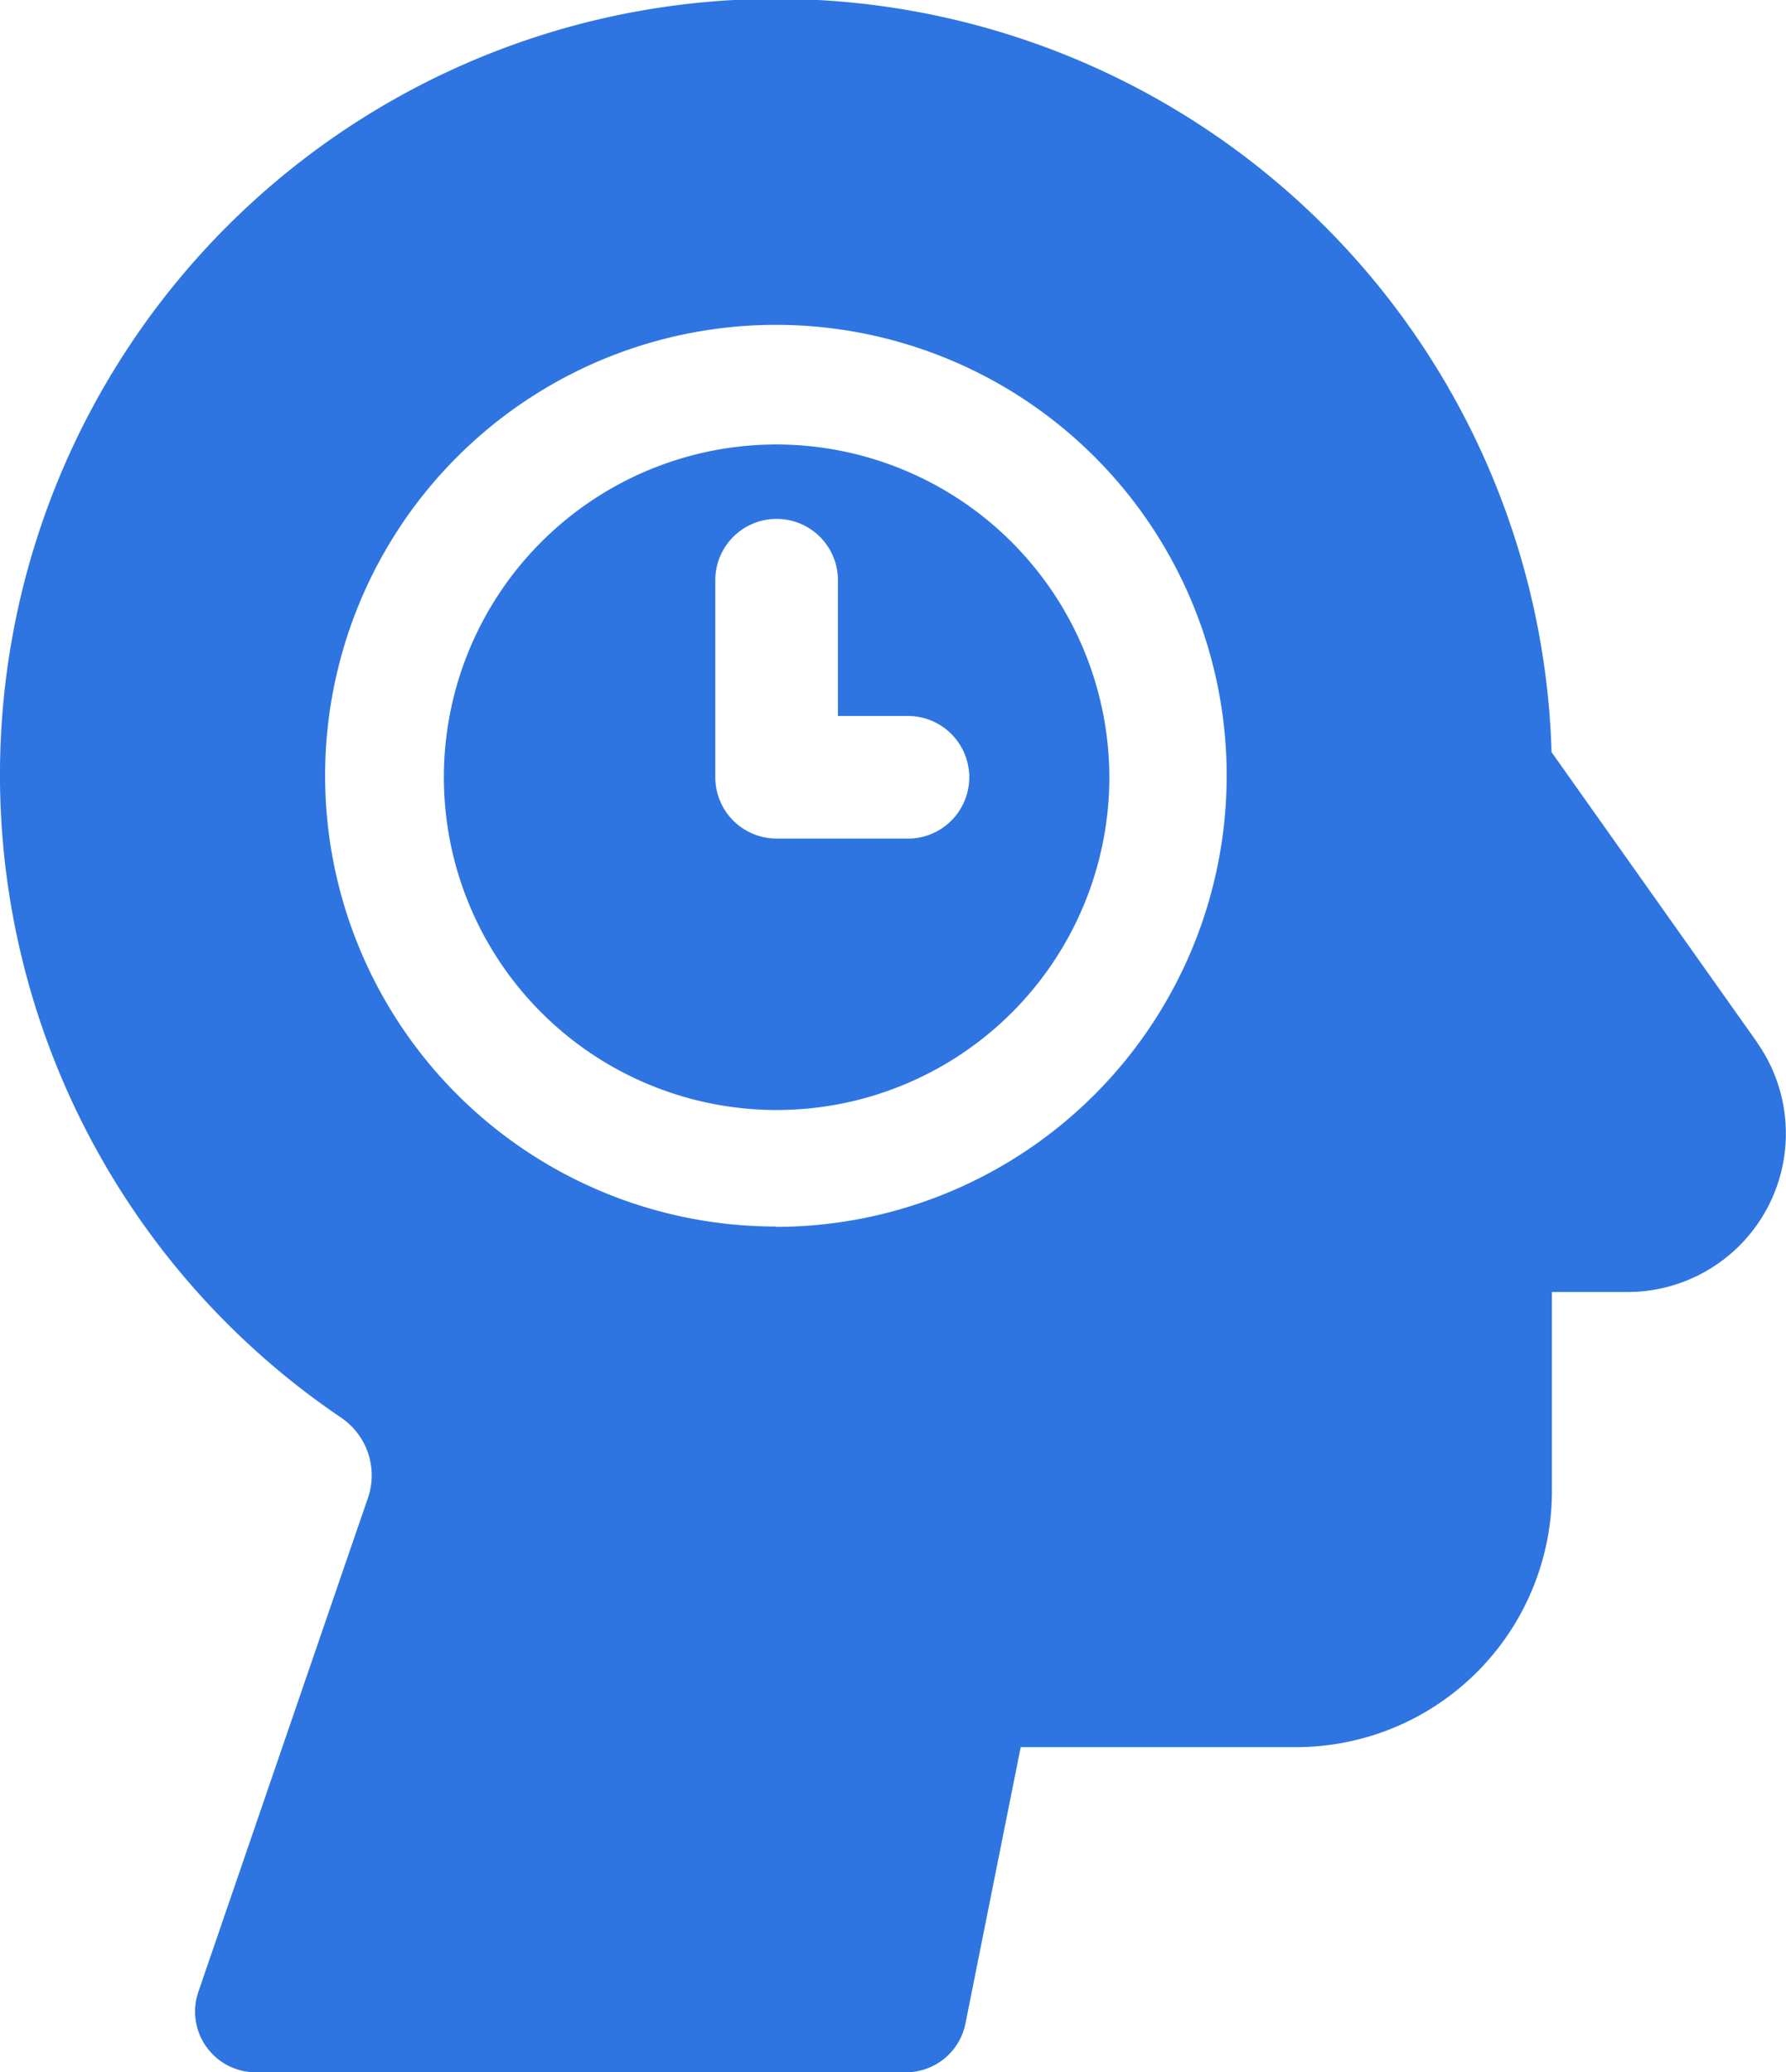
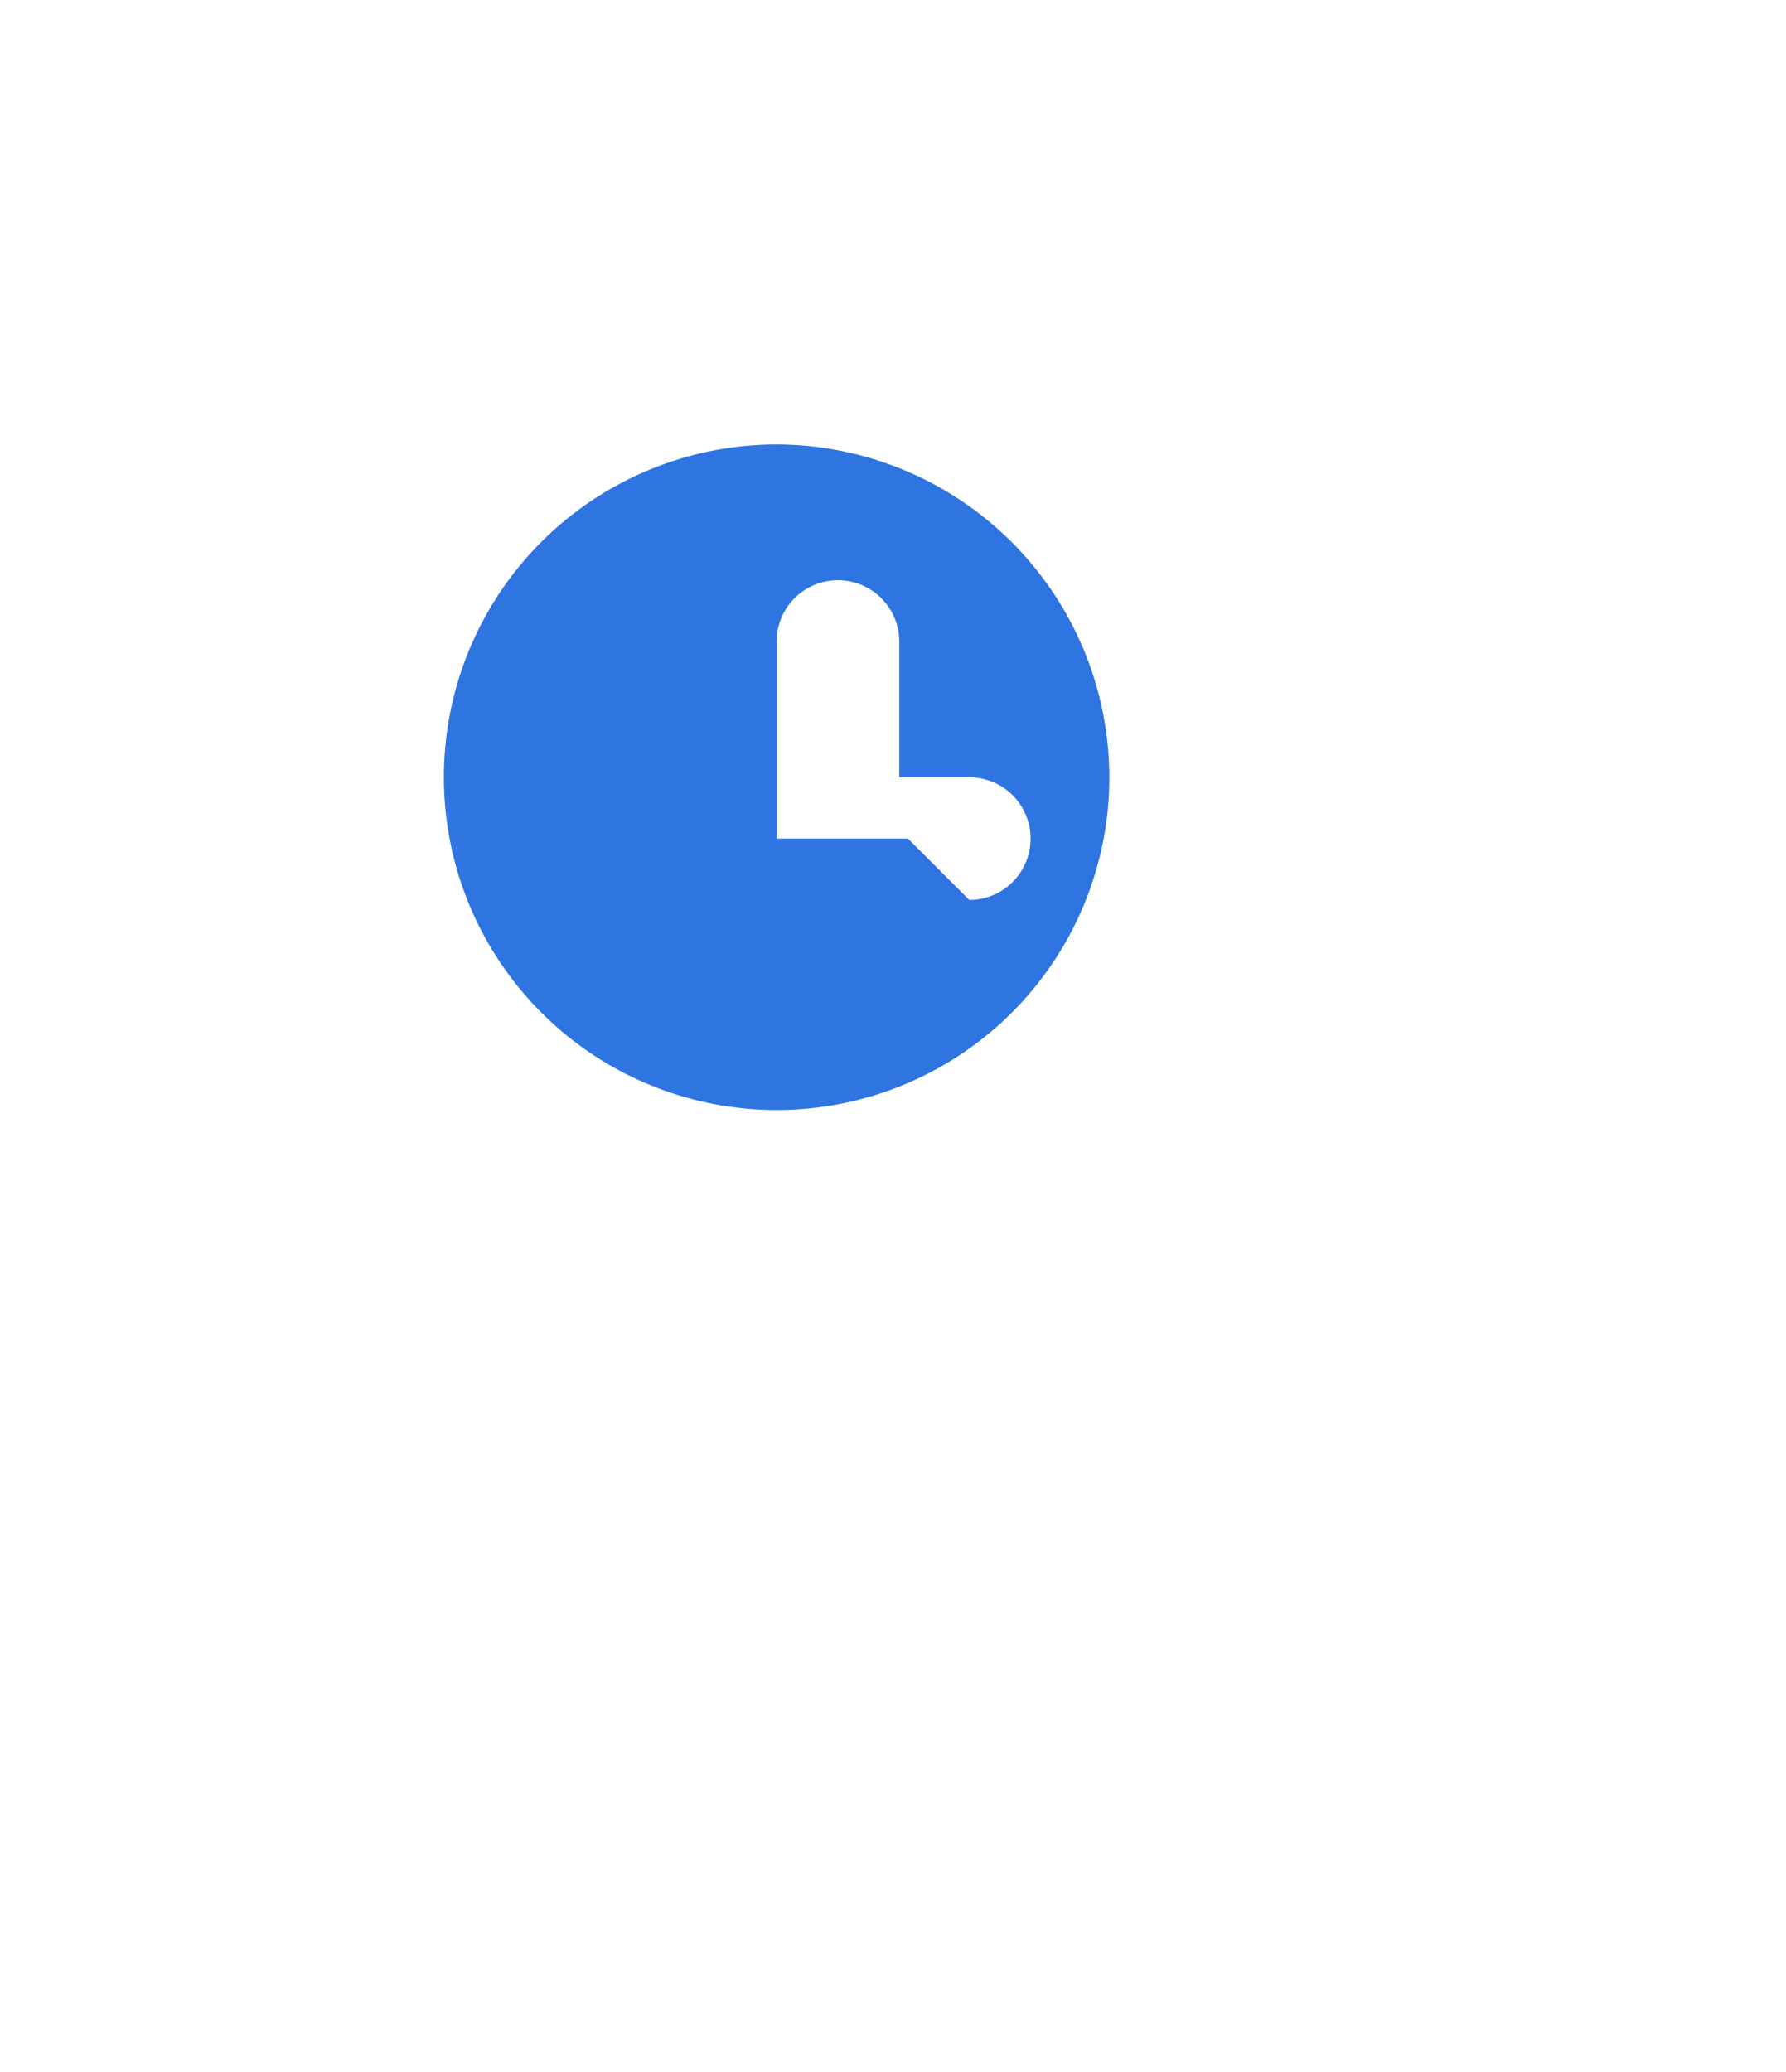
<svg xmlns="http://www.w3.org/2000/svg" width="30" height="34.803" viewBox="0 0 30 34.803">
  <g id="Dedication" transform="translate(-35.332)">
    <g id="Group_1159" data-name="Group 1159" transform="translate(35.332)">
-       <path id="Path_5333" data-name="Path 5333" d="M64.842,17.5l-3.448-4.867A13.034,13.034,0,1,0,41.06,23.809a1.17,1.17,0,0,1,.454,1.345c-.978,2.842-2.85,8.3-2.85,8.3a1.02,1.02,0,0,0,.965,1.351H50.549a1.02,1.02,0,0,0,1-.82l.928-4.641H57.1a4.3,4.3,0,0,0,4.3-4.3V21.7h1.274a2.661,2.661,0,0,0,2.17-4.194Zm-16.477,3.1a7.572,7.572,0,1,1,7.572-7.572A7.581,7.581,0,0,1,48.365,20.606Z" transform="translate(-35.332)" fill="#2e75e1" />
-       <path id="Path_5334" data-name="Path 5334" d="M151.255,110.333a5.589,5.589,0,1,0,5.589,5.589,5.6,5.6,0,0,0-5.589-5.589Zm2.206,6.619h-2.206a1.03,1.03,0,0,1-1.03-1.03v-3.309a1.03,1.03,0,1,1,2.06,0v2.28h1.176a1.03,1.03,0,0,1,0,2.06Z" transform="translate(-138.21 -102.868)" fill="#2e75e1" />
+       <path id="Path_5334" data-name="Path 5334" d="M151.255,110.333a5.589,5.589,0,1,0,5.589,5.589,5.6,5.6,0,0,0-5.589-5.589Zm2.206,6.619h-2.206v-3.309a1.03,1.03,0,1,1,2.06,0v2.28h1.176a1.03,1.03,0,0,1,0,2.06Z" transform="translate(-138.21 -102.868)" fill="#2e75e1" />
    </g>
  </g>
</svg>